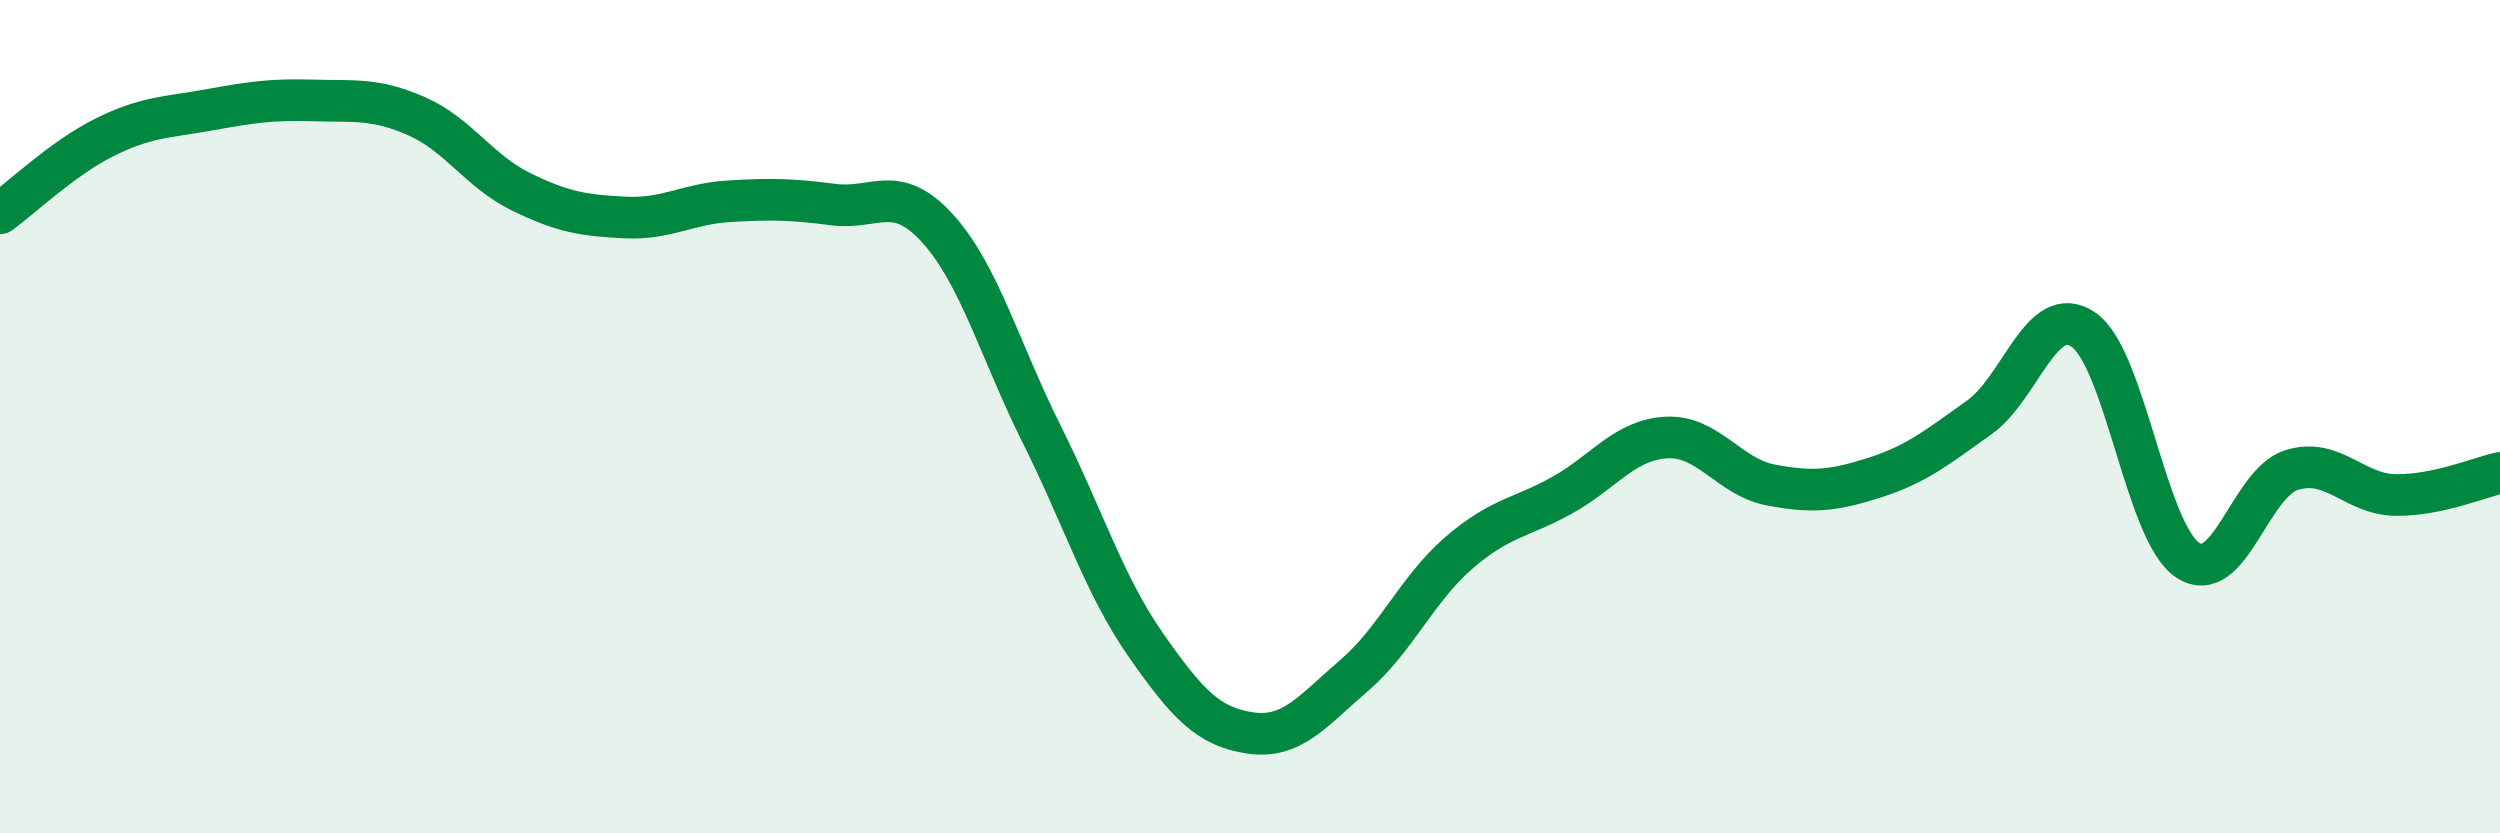
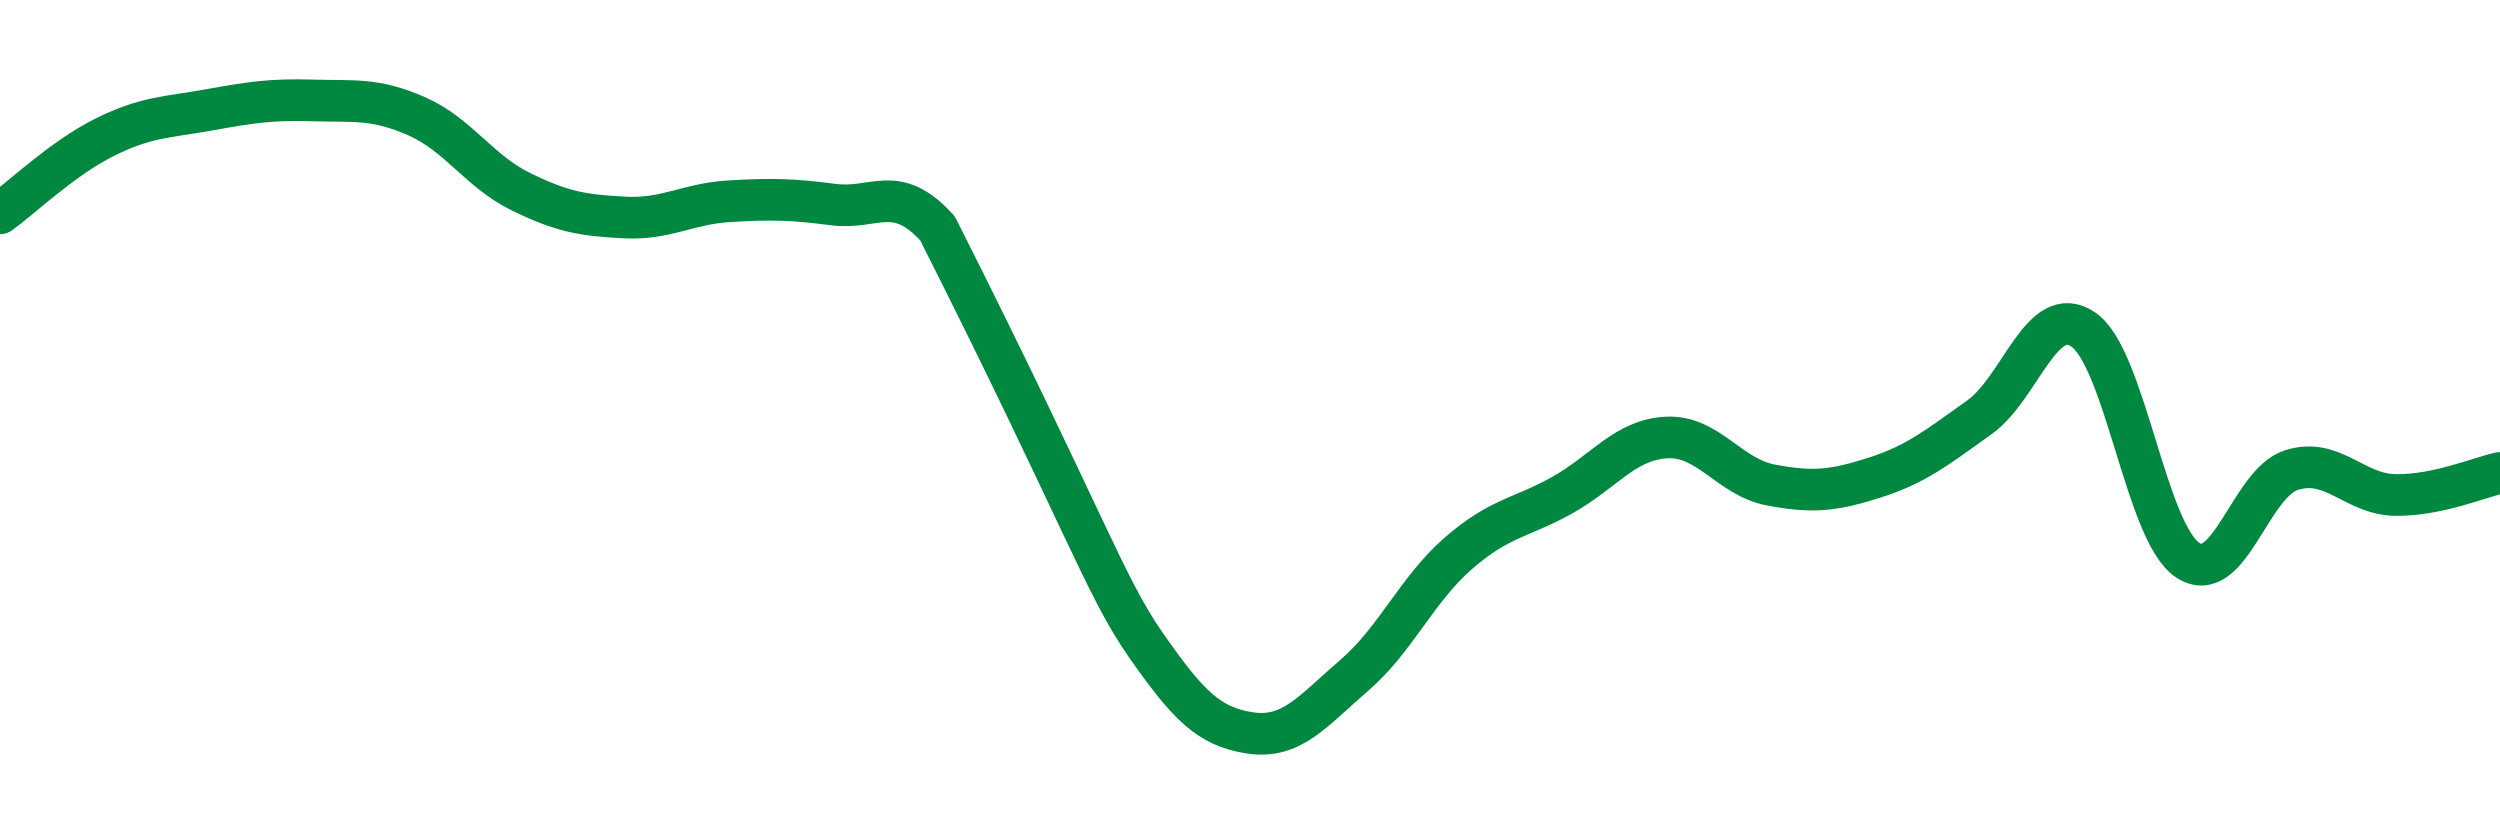
<svg xmlns="http://www.w3.org/2000/svg" width="60" height="20" viewBox="0 0 60 20">
-   <path d="M 0,5.12 C 0.5,4.76 1.5,3.8 2.5,3.3 C 3.5,2.8 4,2.82 5,2.64 C 6,2.46 6.5,2.38 7.5,2.41 C 8.5,2.44 9,2.35 10,2.79 C 11,3.23 11.5,4.11 12.5,4.6 C 13.5,5.09 14,5.17 15,5.22 C 16,5.27 16.5,4.89 17.5,4.83 C 18.5,4.77 19,4.78 20,4.91 C 21,5.04 21.5,4.38 22.5,5.48 C 23.5,6.58 24,8.42 25,10.42 C 26,12.42 26.5,14.05 27.5,15.48 C 28.5,16.91 29,17.44 30,17.59 C 31,17.74 31.5,17.07 32.5,16.21 C 33.5,15.35 34,14.15 35,13.28 C 36,12.41 36.5,12.44 37.5,11.88 C 38.5,11.32 39,10.55 40,10.5 C 41,10.45 41.5,11.45 42.5,11.64 C 43.5,11.83 44,11.78 45,11.46 C 46,11.14 46.5,10.73 47.5,10.02 C 48.5,9.31 49,7.23 50,7.91 C 51,8.59 51.5,12.77 52.5,13.44 C 53.5,14.11 54,11.59 55,11.28 C 56,10.97 56.5,11.87 57.5,11.88 C 58.5,11.89 59.5,11.46 60,11.35L60 20L0 20Z" fill="#008740" opacity="0.1" stroke-linecap="round" stroke-linejoin="round" />
-   <path d="M 0,5.12 C 0.5,4.76 1.5,3.8 2.5,3.3 C 3.5,2.8 4,2.82 5,2.64 C 6,2.46 6.5,2.38 7.5,2.41 C 8.5,2.44 9,2.35 10,2.79 C 11,3.23 11.5,4.11 12.5,4.6 C 13.5,5.09 14,5.17 15,5.22 C 16,5.27 16.5,4.89 17.5,4.83 C 18.5,4.77 19,4.78 20,4.91 C 21,5.04 21.5,4.38 22.5,5.48 C 23.5,6.58 24,8.42 25,10.42 C 26,12.42 26.5,14.05 27.5,15.48 C 28.5,16.91 29,17.44 30,17.59 C 31,17.74 31.5,17.07 32.5,16.21 C 33.5,15.35 34,14.15 35,13.28 C 36,12.41 36.5,12.44 37.5,11.88 C 38.5,11.32 39,10.55 40,10.5 C 41,10.45 41.5,11.45 42.5,11.64 C 43.5,11.83 44,11.78 45,11.46 C 46,11.14 46.5,10.73 47.5,10.02 C 48.5,9.31 49,7.23 50,7.91 C 51,8.59 51.5,12.77 52.5,13.44 C 53.5,14.11 54,11.59 55,11.28 C 56,10.97 56.5,11.87 57.5,11.88 C 58.5,11.89 59.5,11.46 60,11.35" stroke="#008740" stroke-width="1" fill="none" stroke-linecap="round" stroke-linejoin="round" />
+   <path d="M 0,5.12 C 0.5,4.76 1.5,3.8 2.5,3.3 C 3.5,2.8 4,2.82 5,2.64 C 6,2.46 6.5,2.38 7.5,2.41 C 8.5,2.44 9,2.35 10,2.79 C 11,3.23 11.5,4.11 12.5,4.6 C 13.5,5.09 14,5.17 15,5.22 C 16,5.27 16.5,4.89 17.5,4.83 C 18.5,4.77 19,4.78 20,4.91 C 21,5.04 21.5,4.38 22.5,5.48 C 26,12.42 26.5,14.05 27.5,15.48 C 28.5,16.91 29,17.44 30,17.59 C 31,17.74 31.5,17.07 32.5,16.21 C 33.5,15.35 34,14.15 35,13.28 C 36,12.41 36.5,12.44 37.5,11.88 C 38.5,11.32 39,10.55 40,10.5 C 41,10.45 41.5,11.45 42.5,11.64 C 43.5,11.83 44,11.78 45,11.46 C 46,11.14 46.5,10.73 47.5,10.02 C 48.5,9.31 49,7.23 50,7.91 C 51,8.59 51.5,12.77 52.5,13.44 C 53.5,14.11 54,11.59 55,11.28 C 56,10.97 56.5,11.87 57.5,11.88 C 58.5,11.89 59.5,11.46 60,11.35" stroke="#008740" stroke-width="1" fill="none" stroke-linecap="round" stroke-linejoin="round" />
</svg>